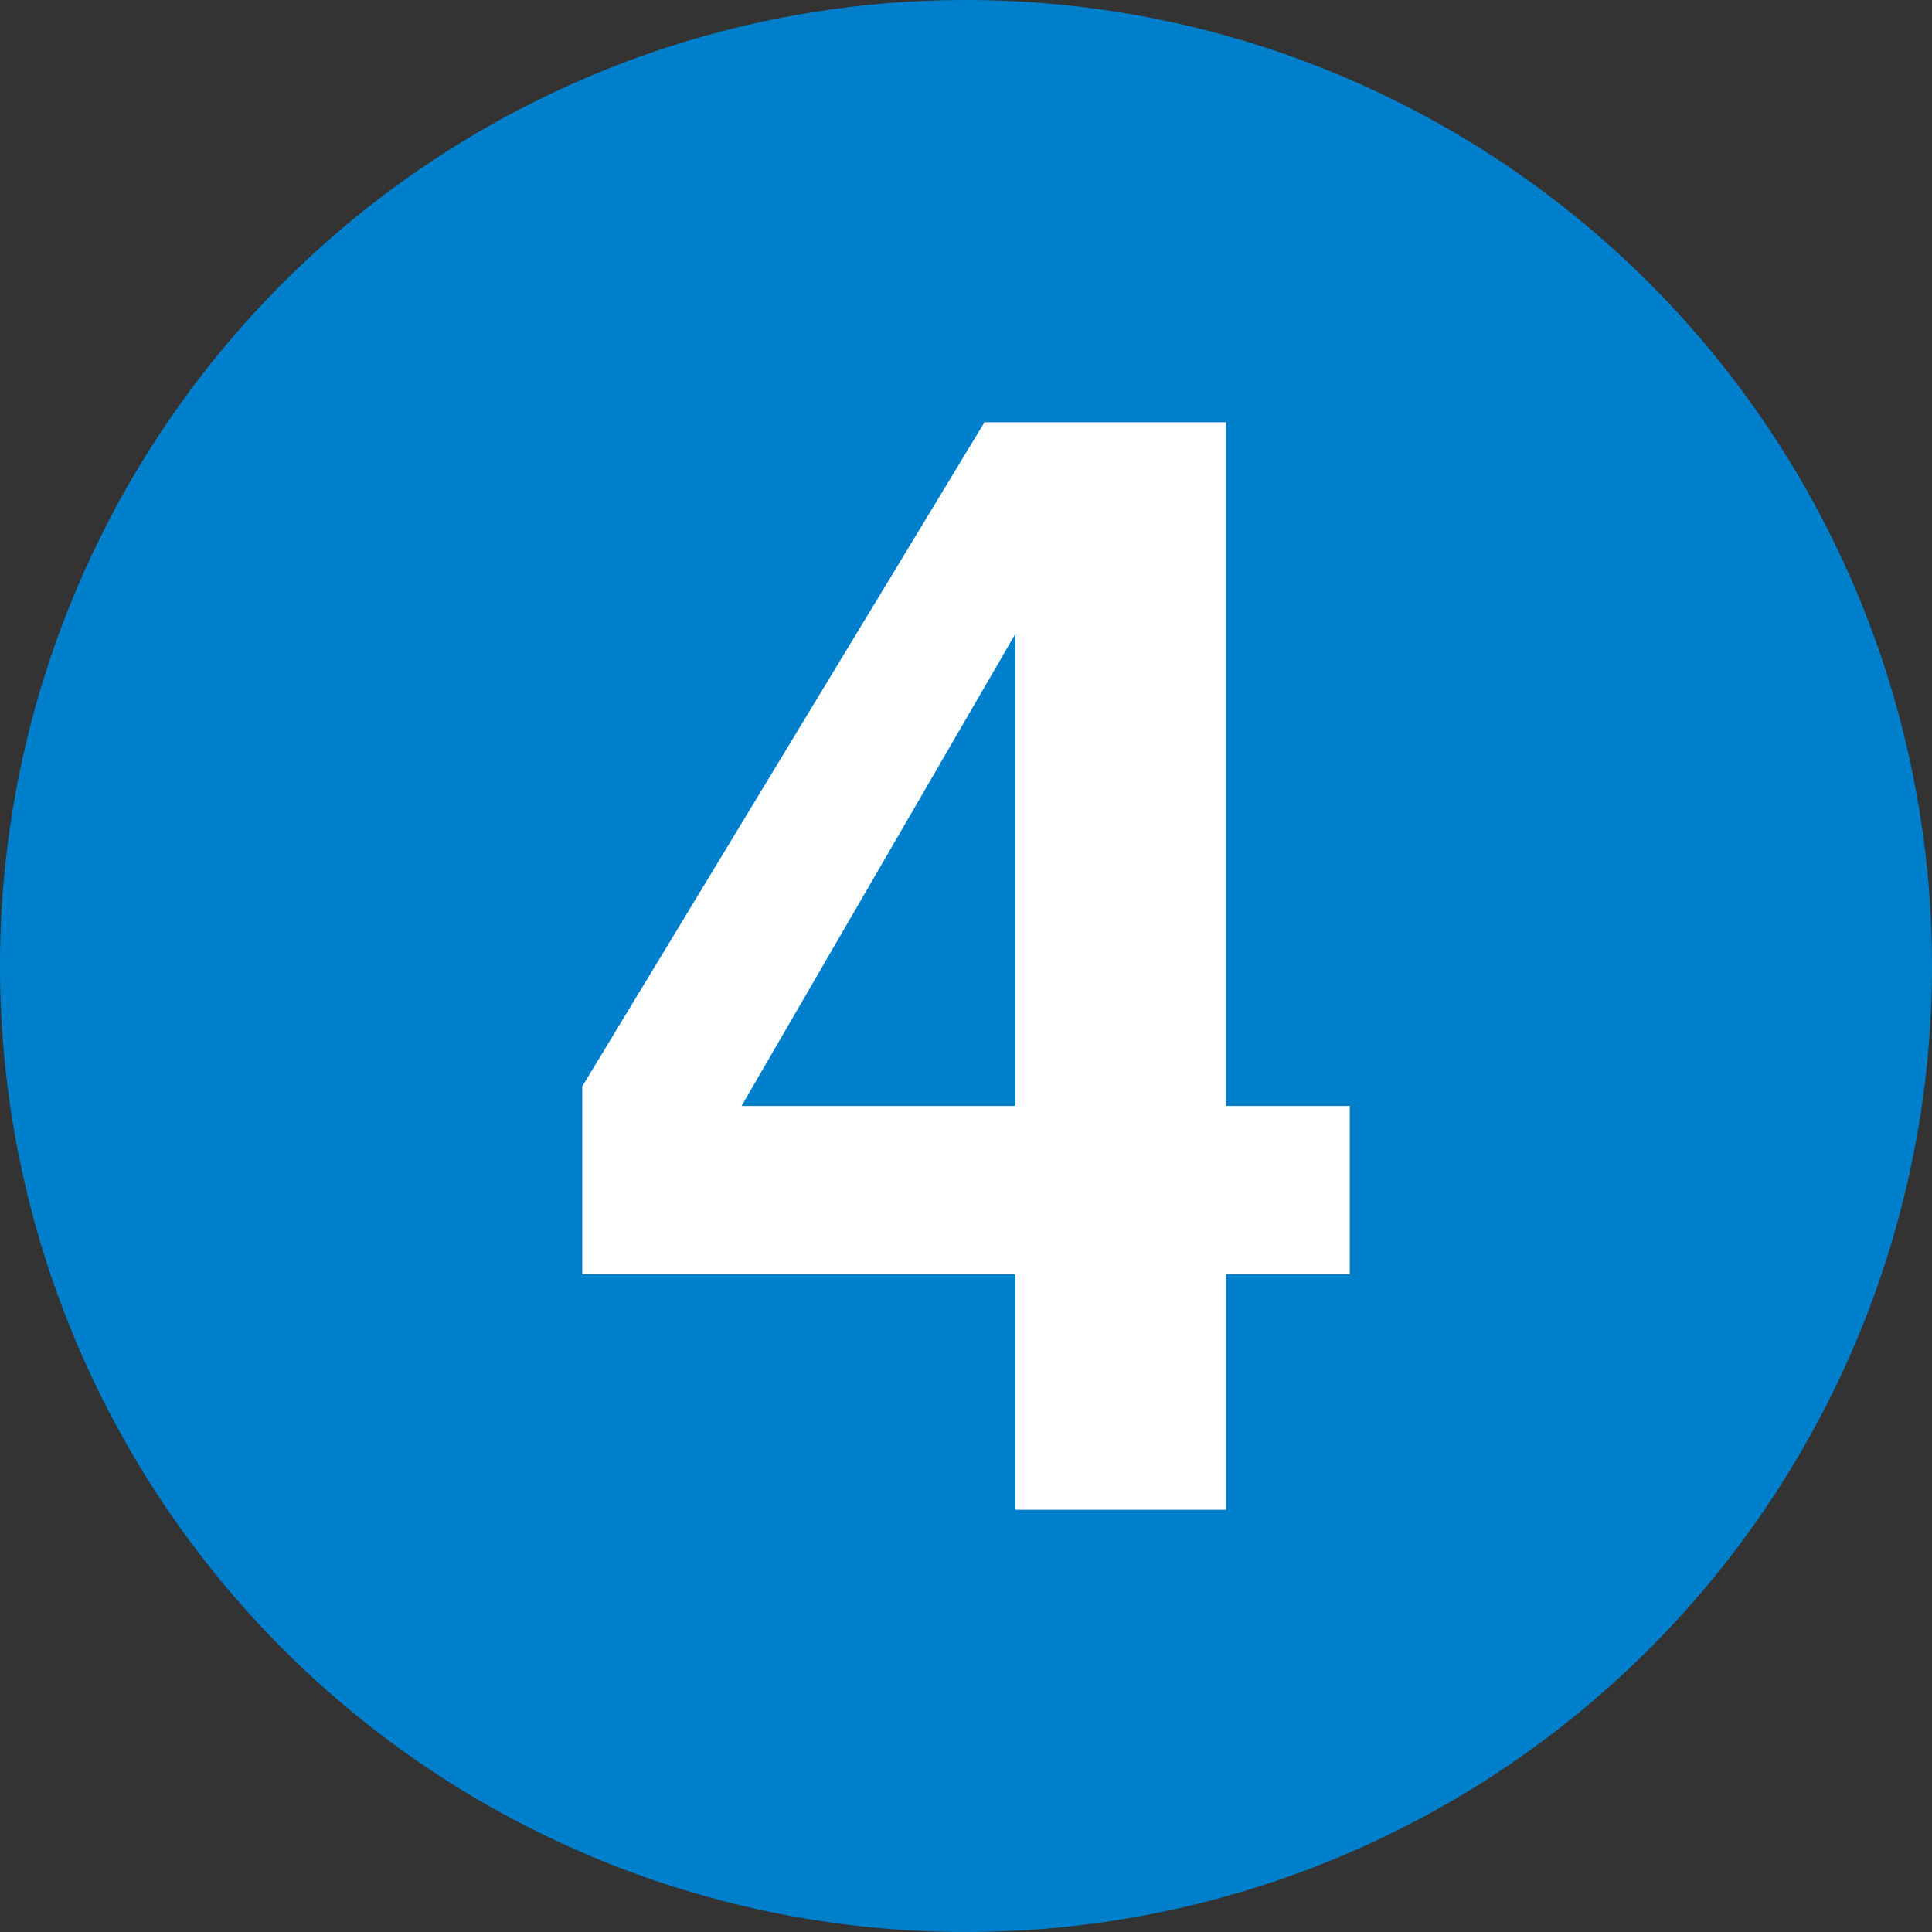
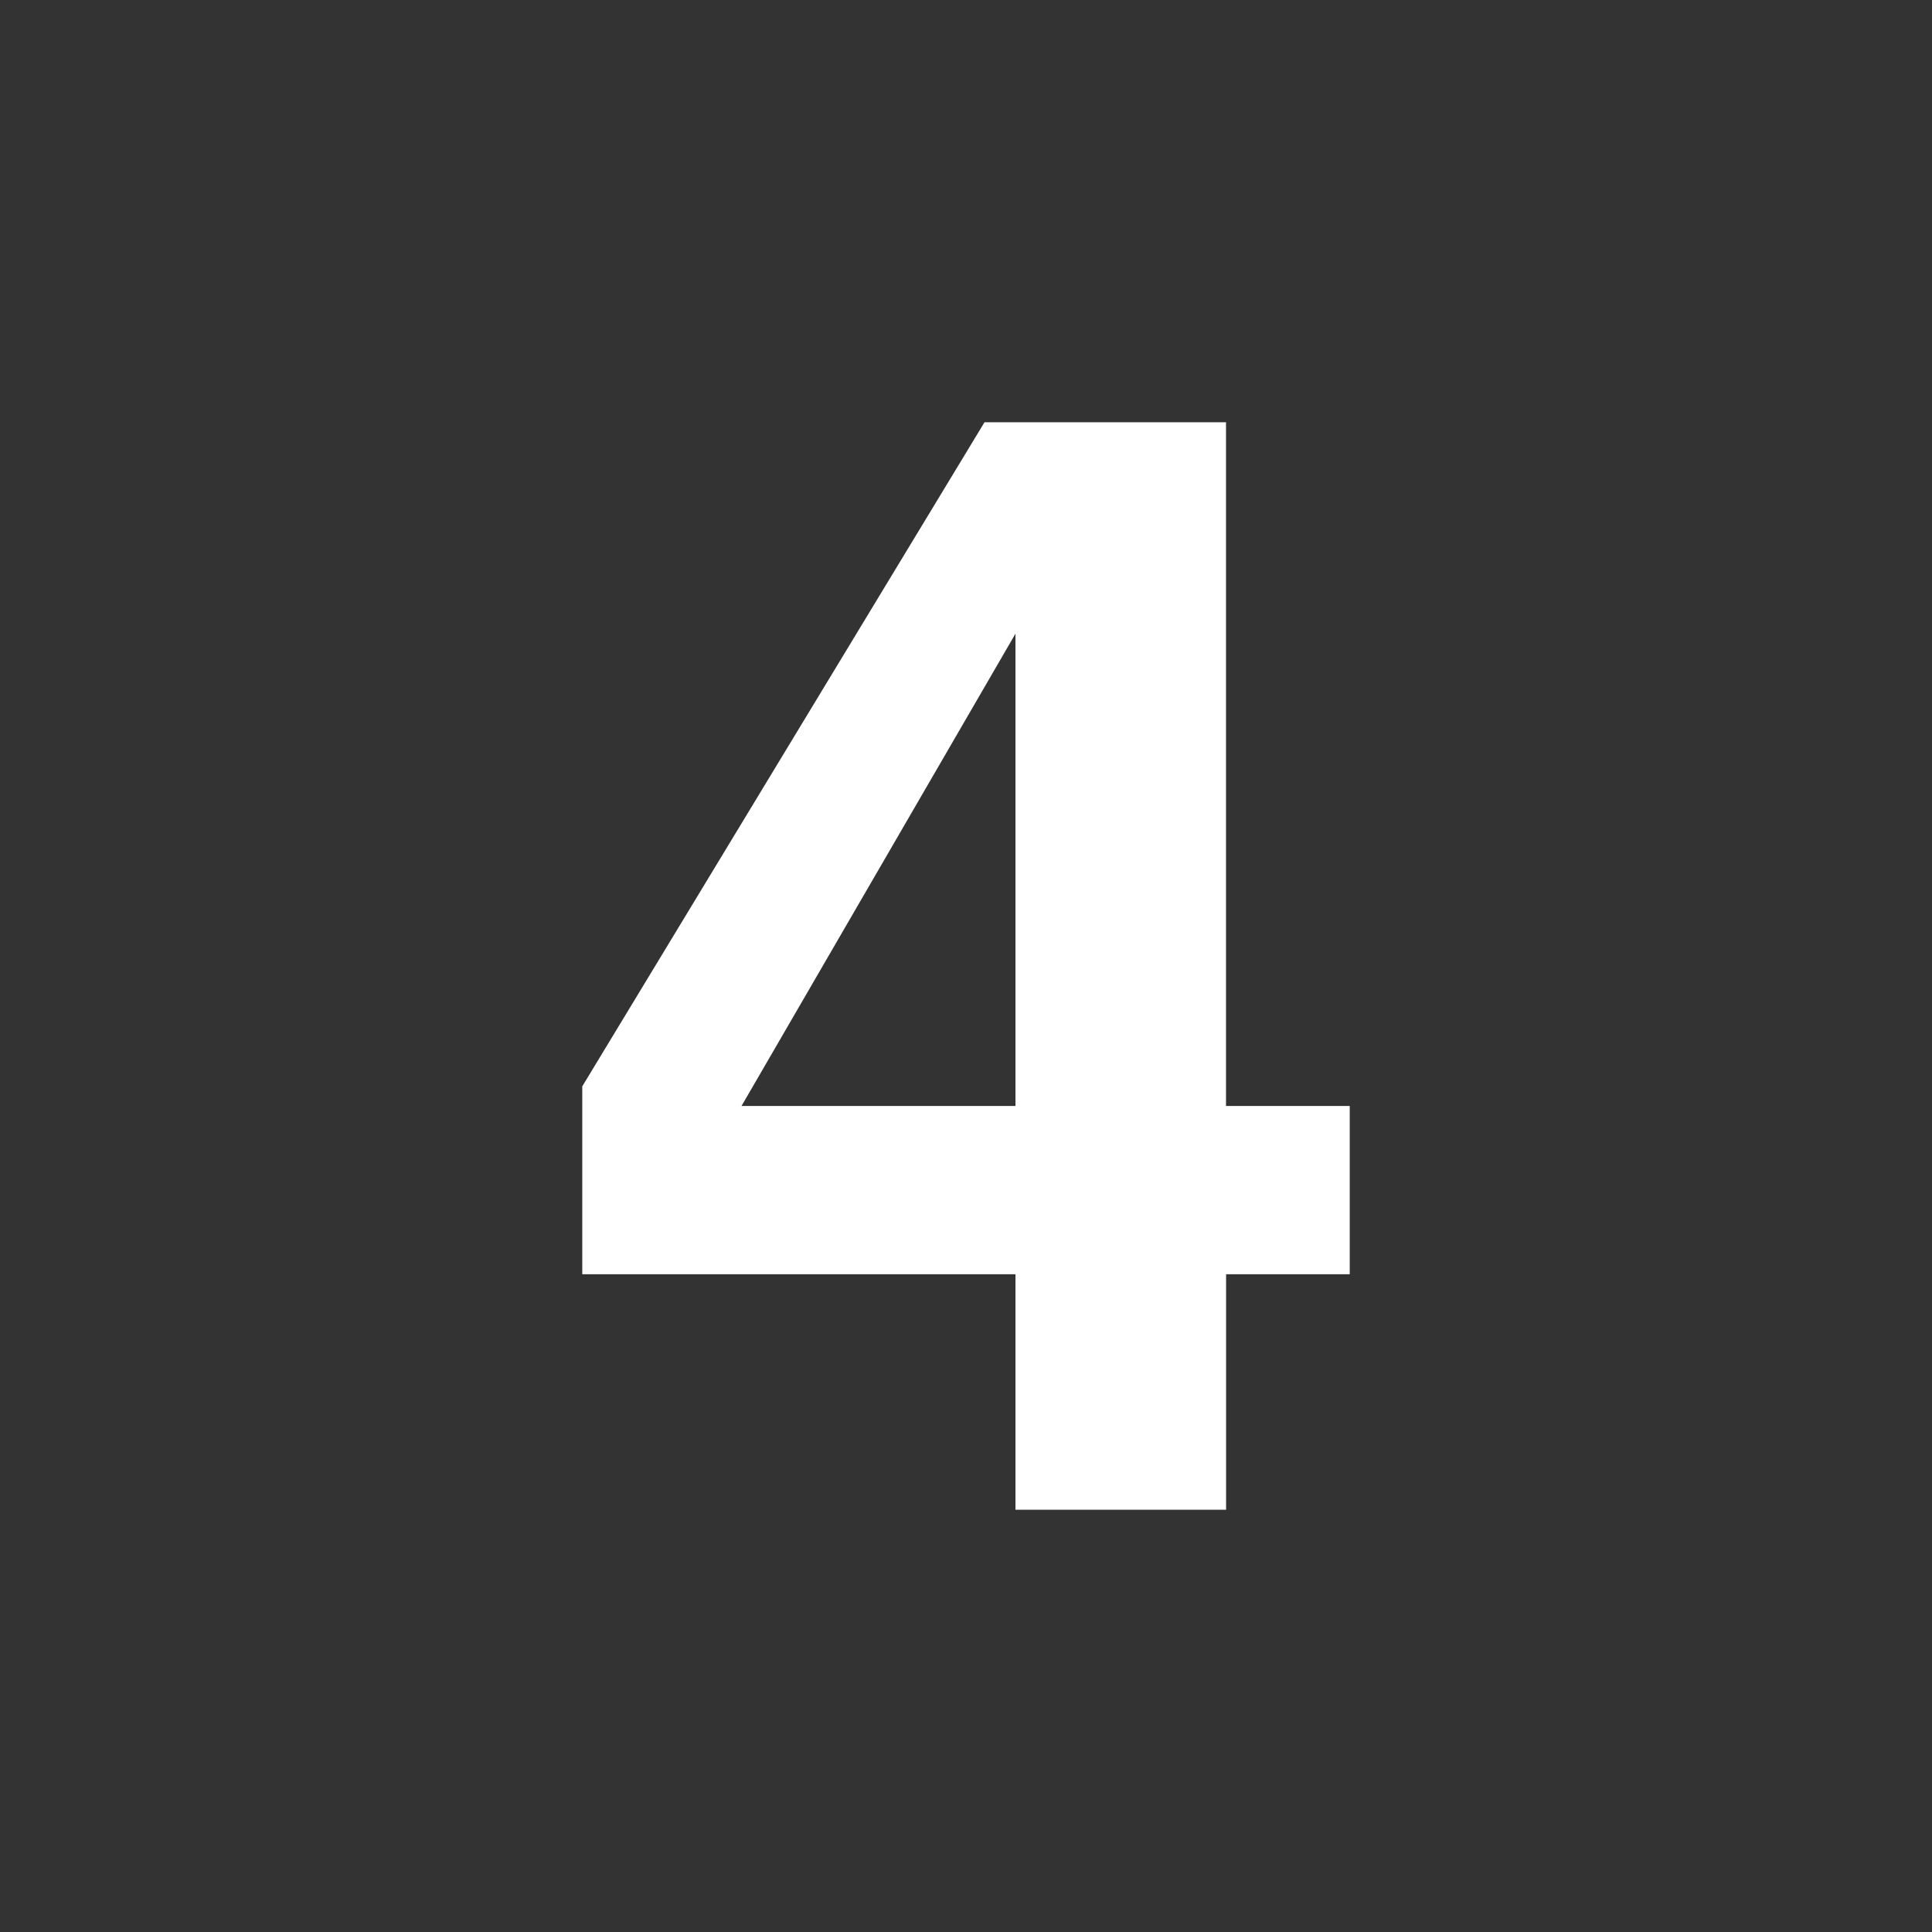
<svg xmlns="http://www.w3.org/2000/svg" id="icon_4" width="50" height="50" viewBox="0 0 50 50">
  <rect x="0" y="0" width="50" height="50" fill="#333333" stroke="none" />
  <defs>
    <clipPath id="clip-path">
      <rect id="長方形_17" data-name="長方形 17" width="50" height="50" fill="none" />
    </clipPath>
  </defs>
  <g id="グループ_13" data-name="グループ 13" clip-path="url(#clip-path)">
-     <path id="パス_22" data-name="パス 22" d="M50,25A25,25,0,1,1,25,0,25,25,0,0,1,50,25" fill="#0080cc" />
    <path id="パス_23" data-name="パス 23" d="M34.931,28.623v4.355h-3.2v6.094H26.28V32.978H15.069V28.115l10.41-17.187h6.25V28.623Zm-15.741,0h7.09V16.4Z" fill="#fff" />
  </g>
</svg>